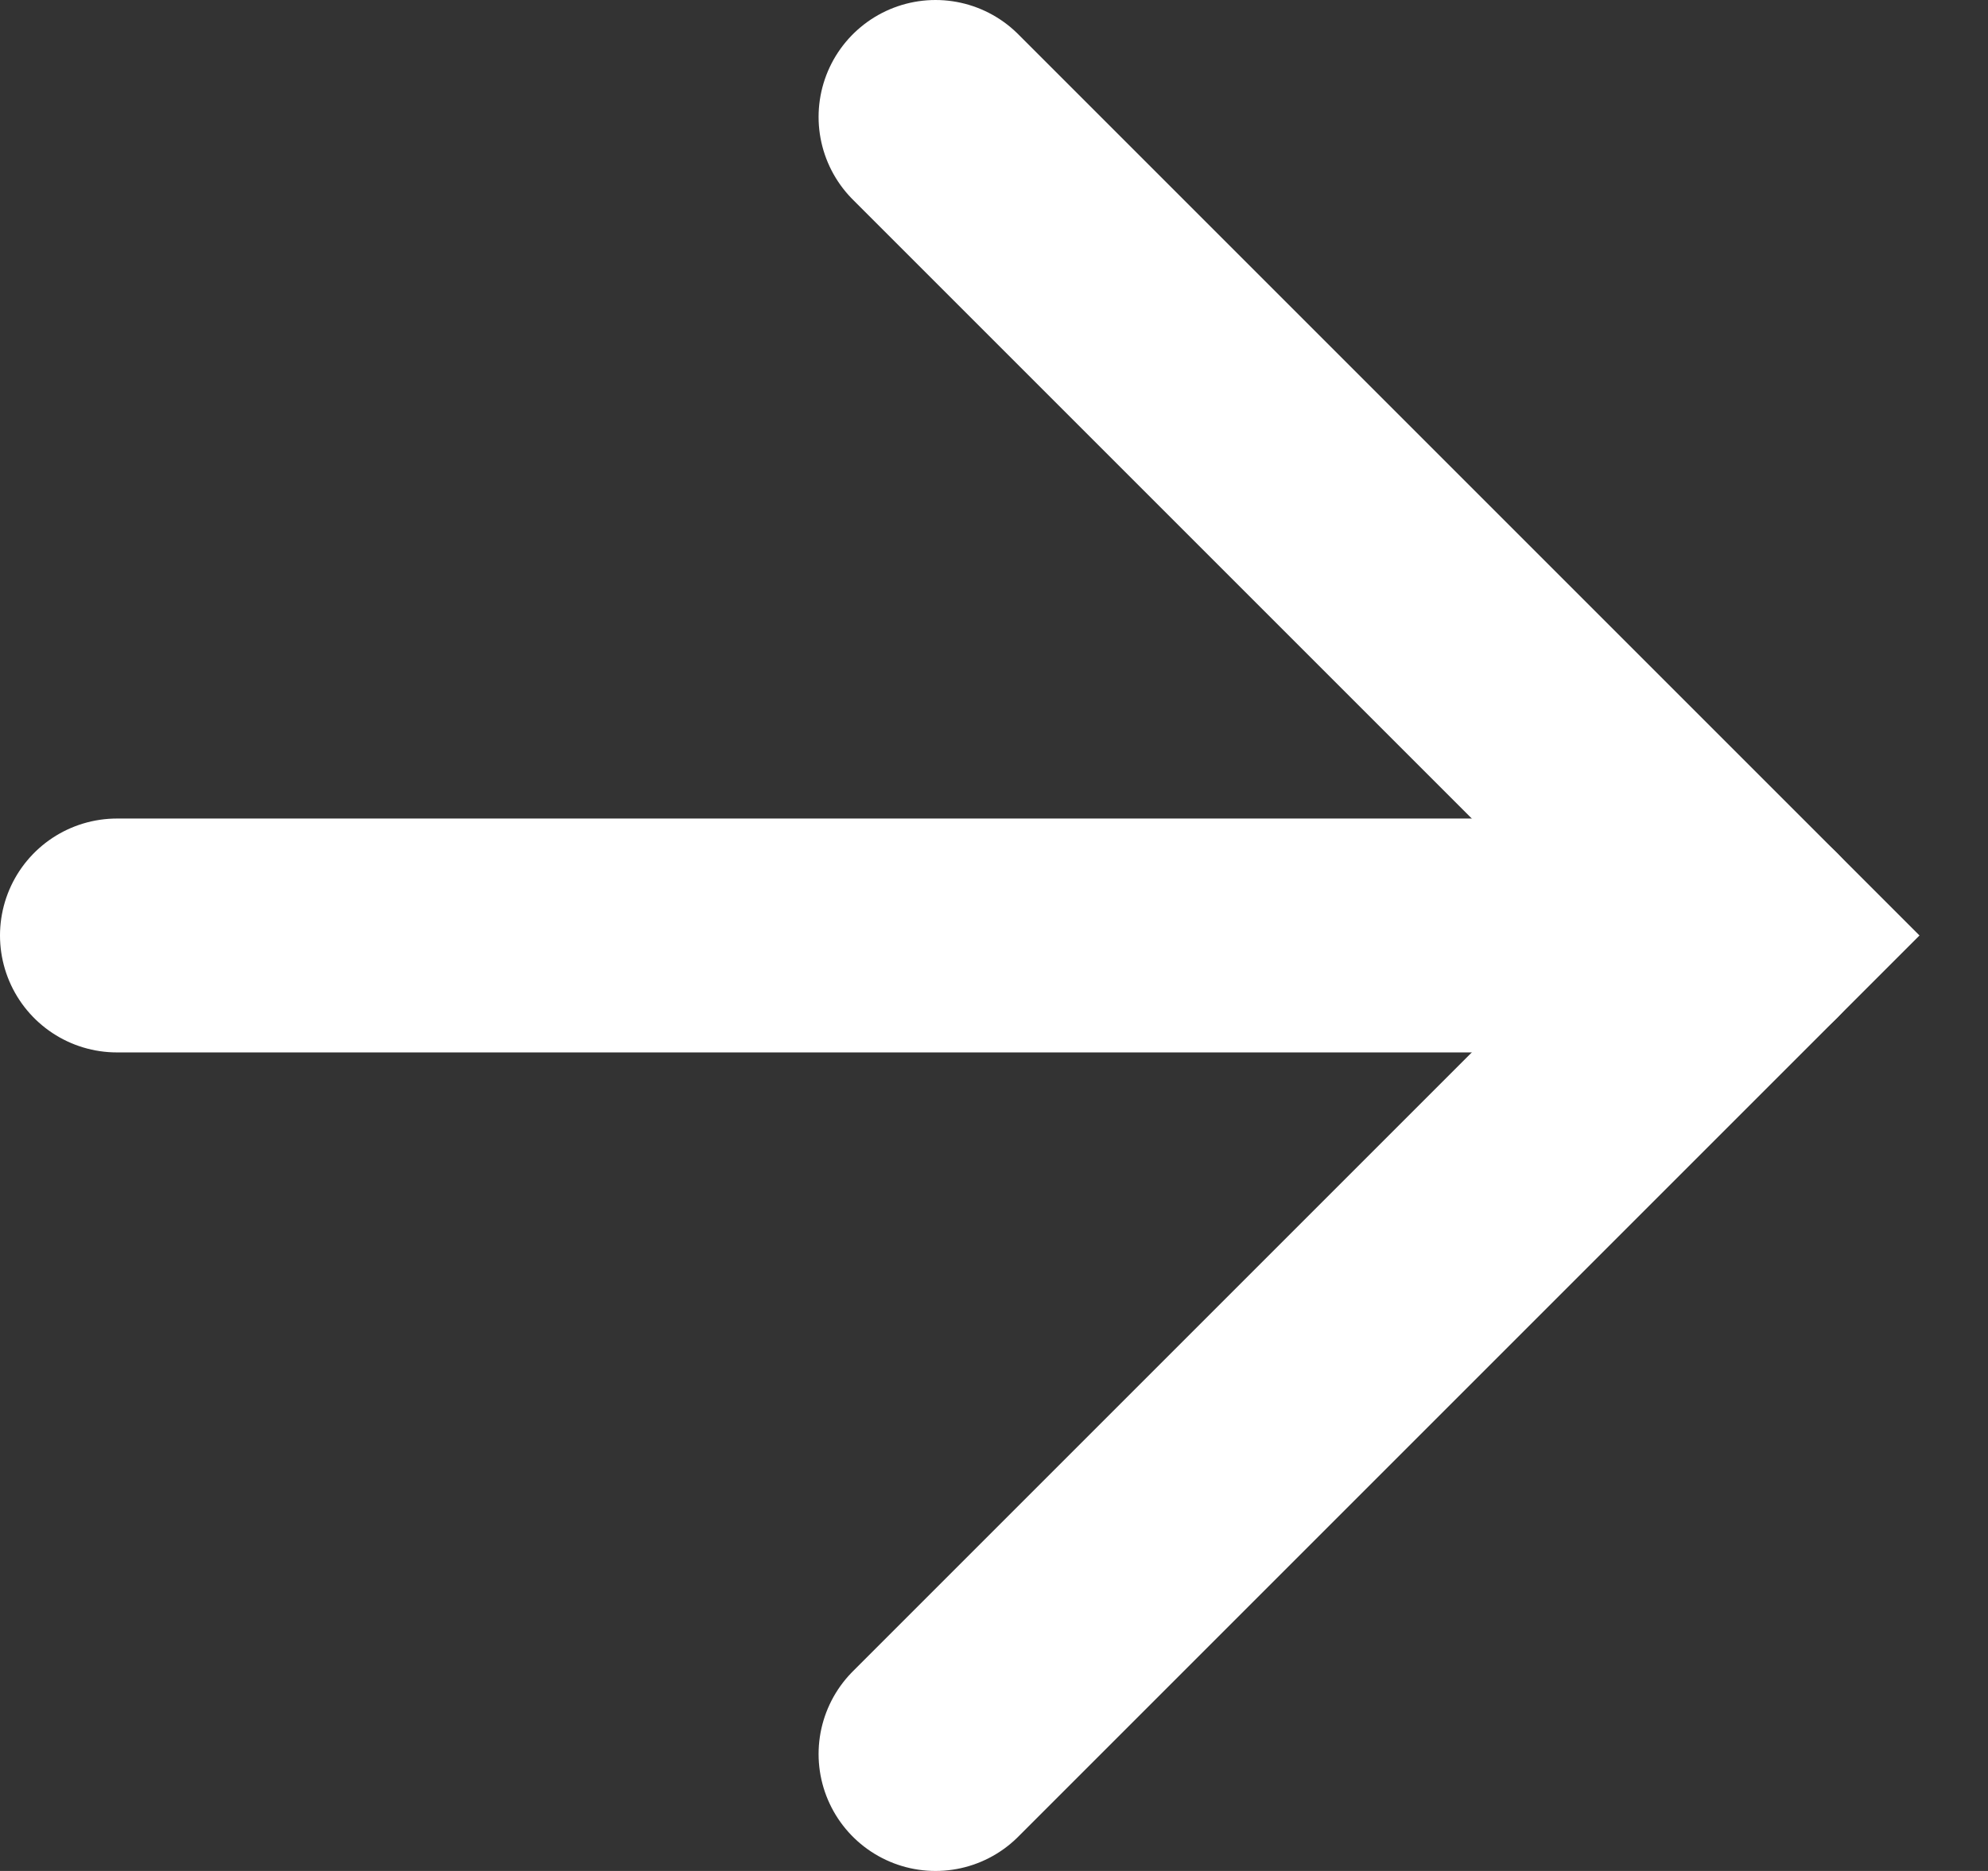
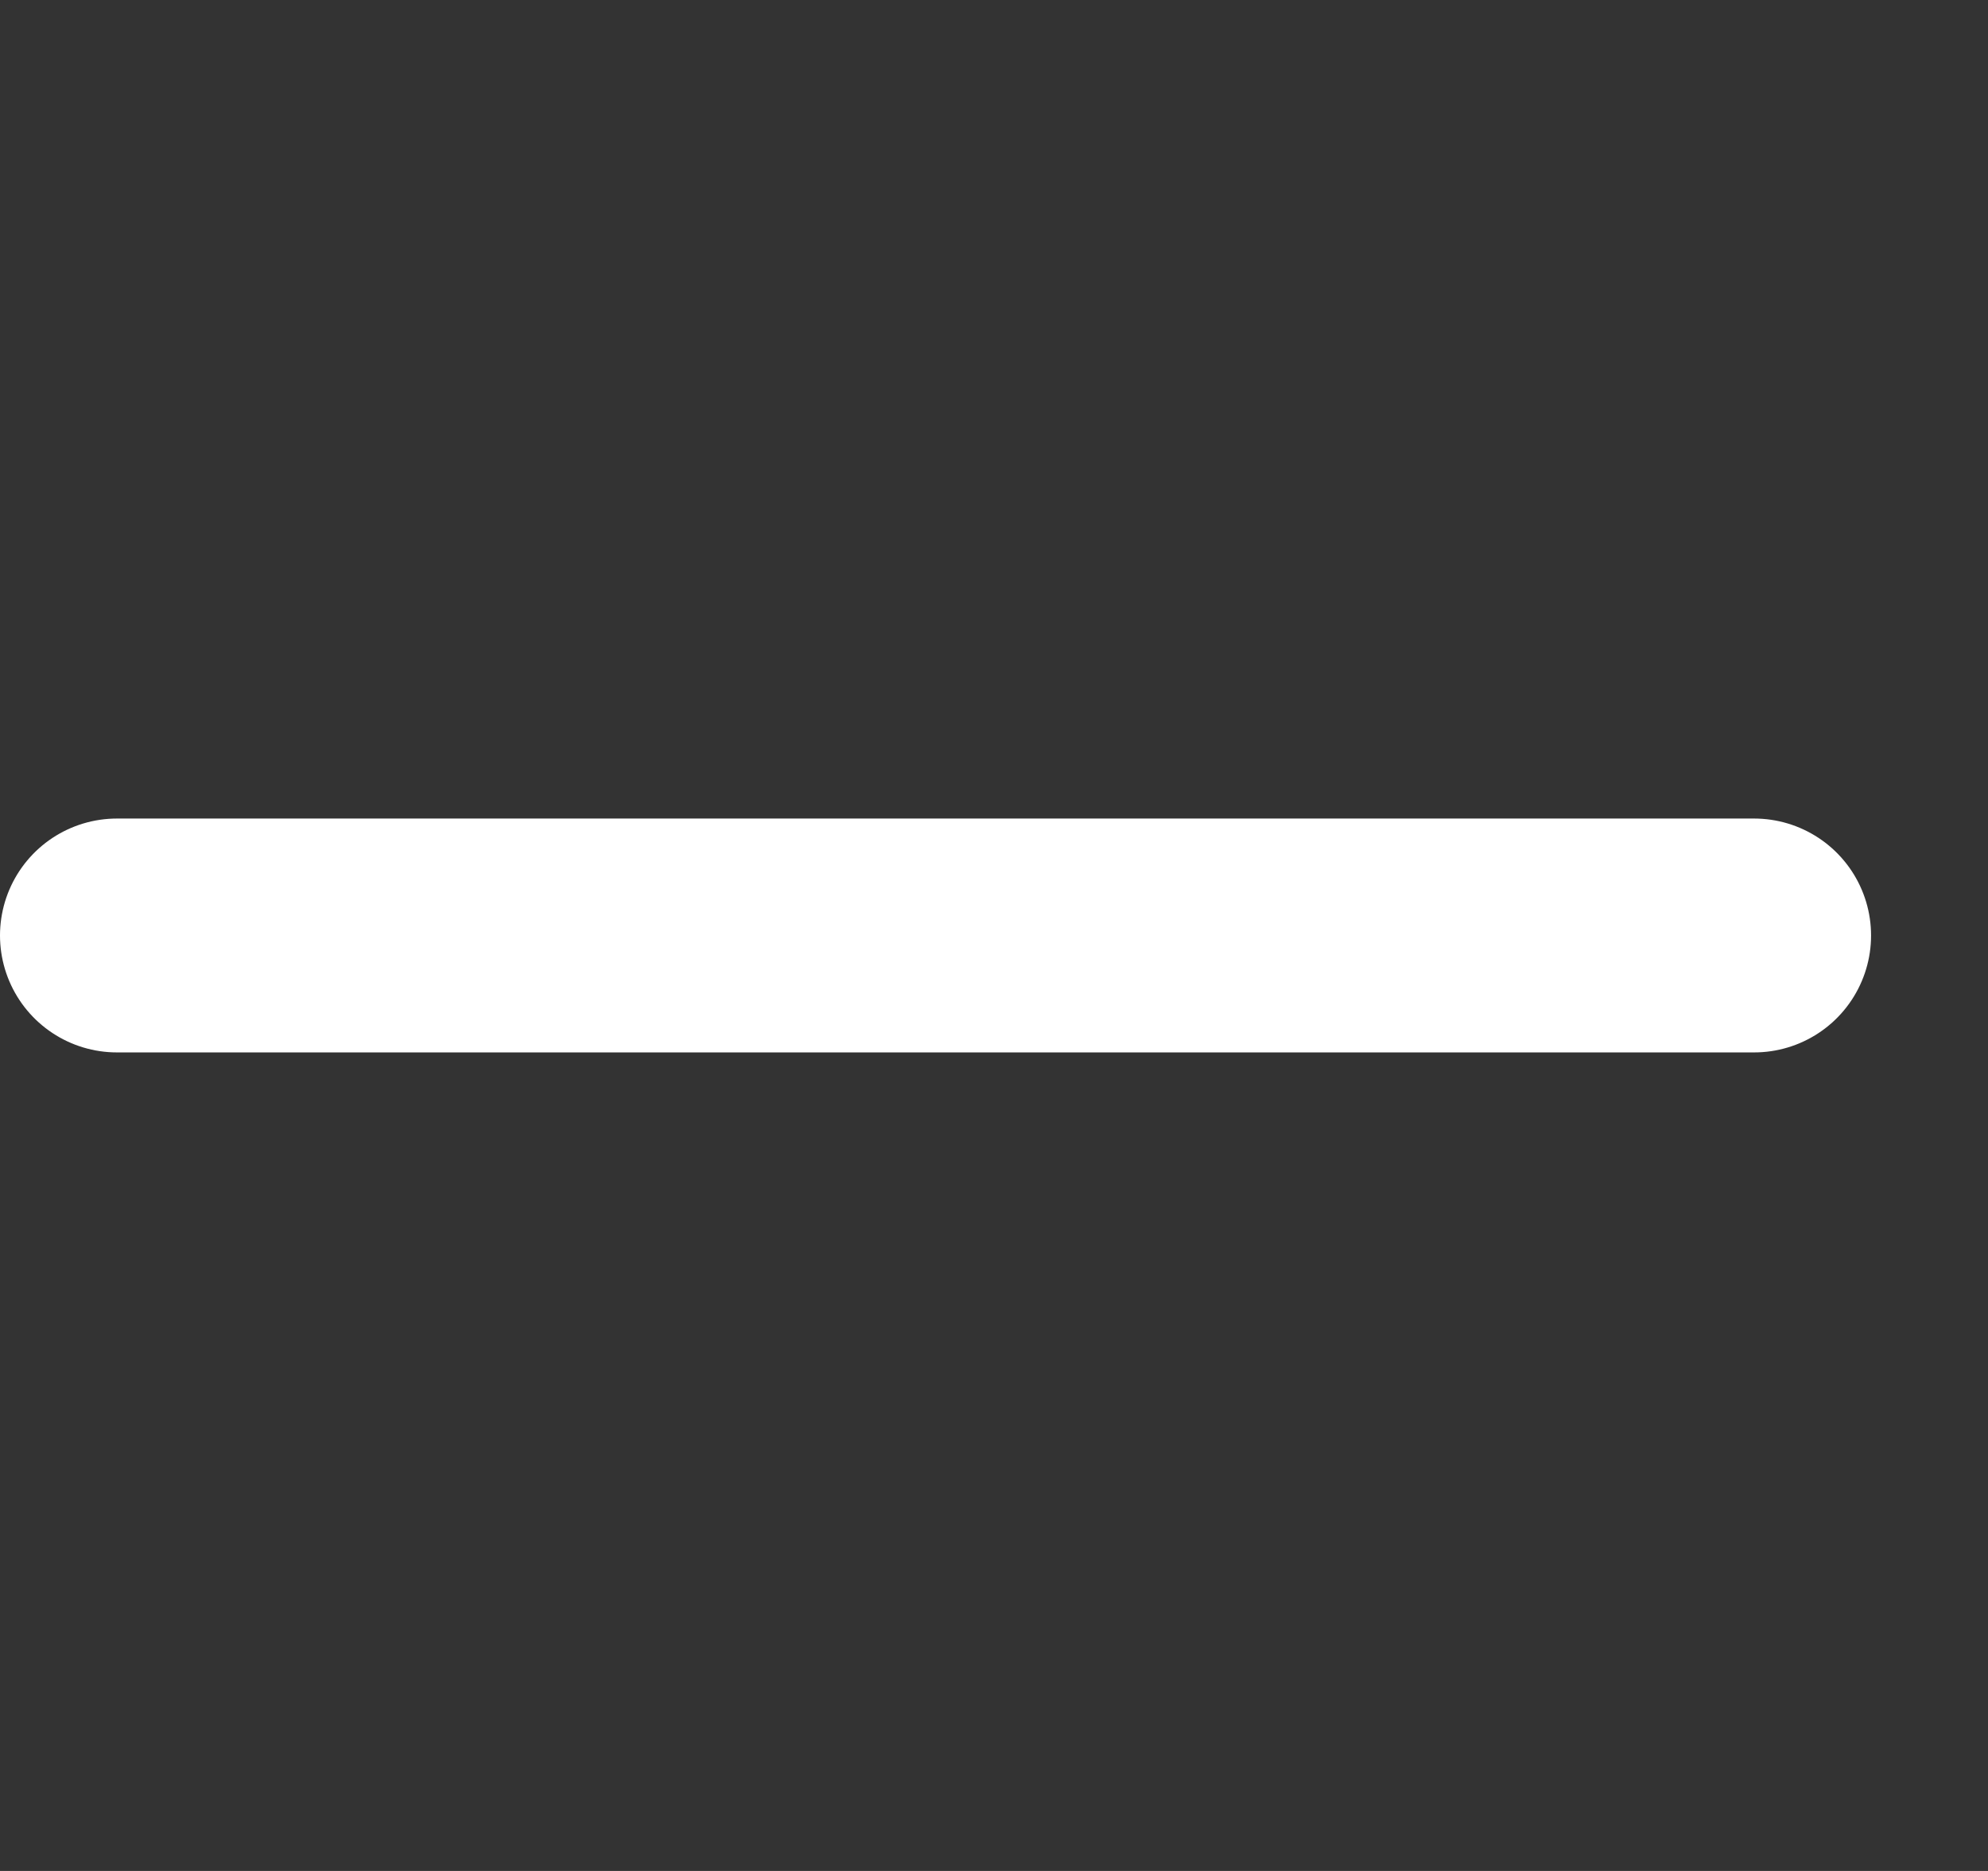
<svg xmlns="http://www.w3.org/2000/svg" width="17" height="16" viewBox="0 0 17 16" fill="none">
  <rect x="0" y="0" width="17" height="16" fill="#333333" stroke="none" />
  <path d="M1 8H15" stroke="white" stroke-width="2" stroke-miterlimit="10" stroke-linecap="round" />
-   <path d="M8 15L15 8L8 1" stroke="white" stroke-width="2" stroke-miterlimit="10" stroke-linecap="round" />
</svg>